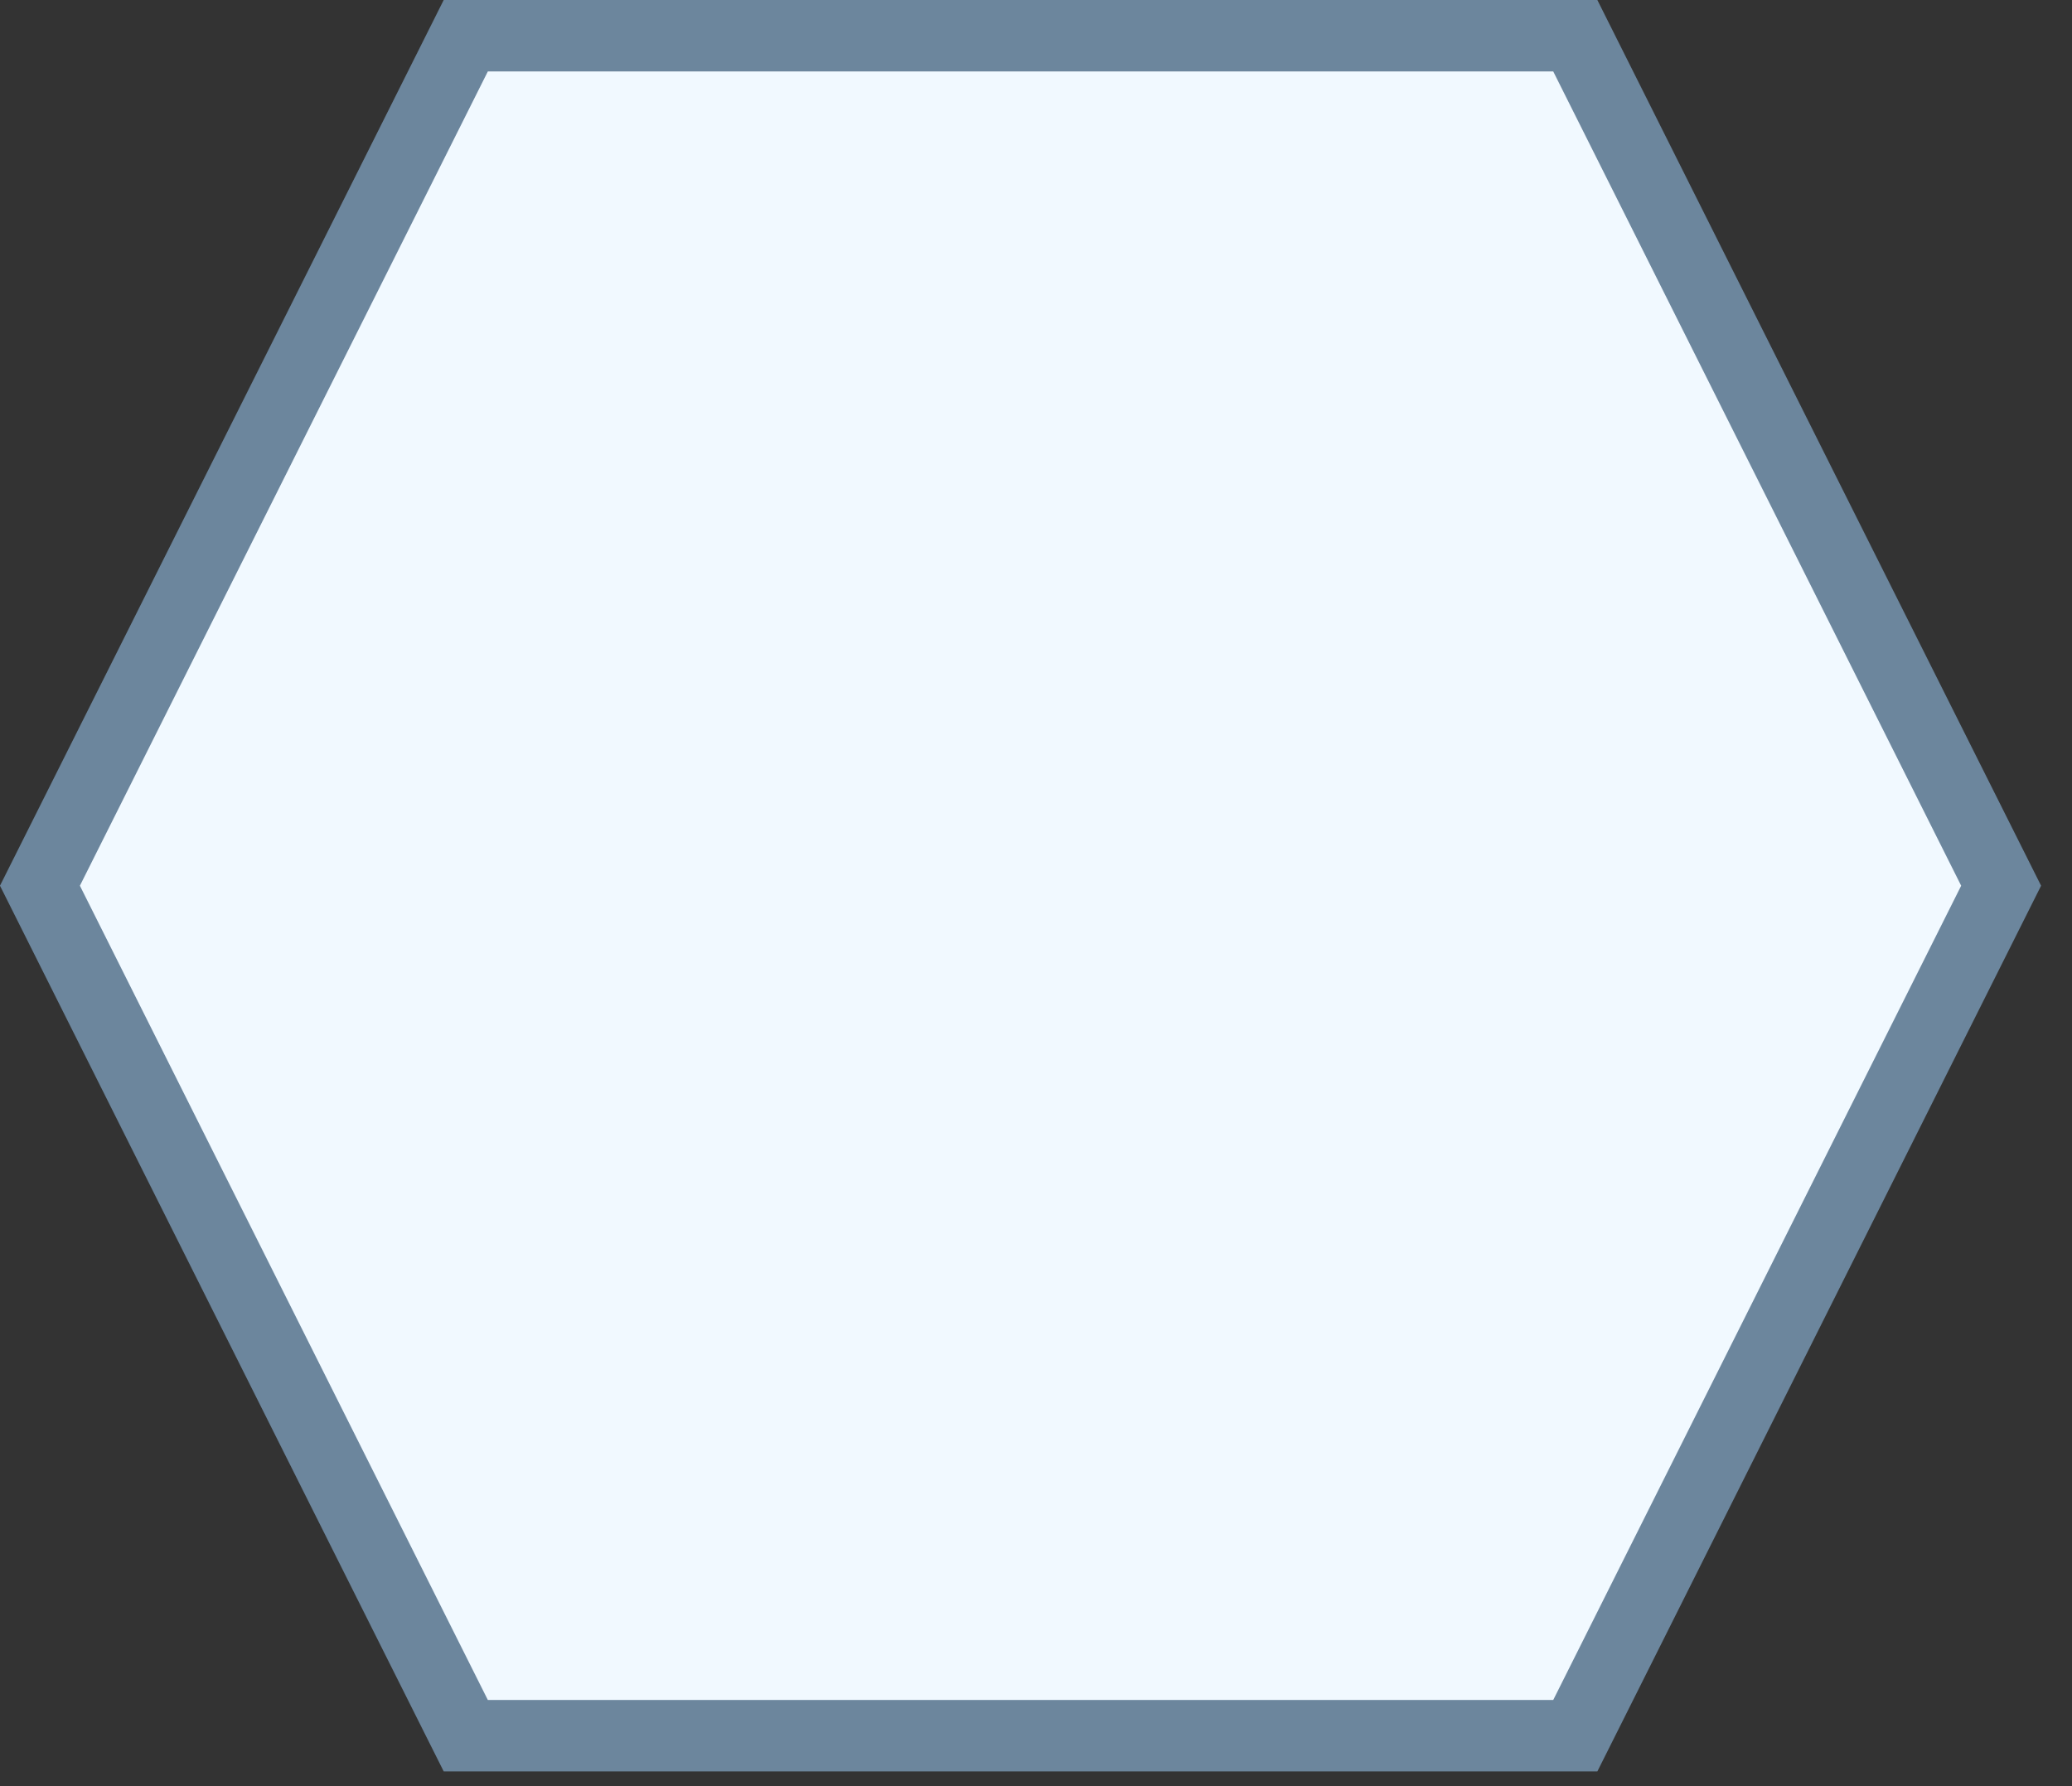
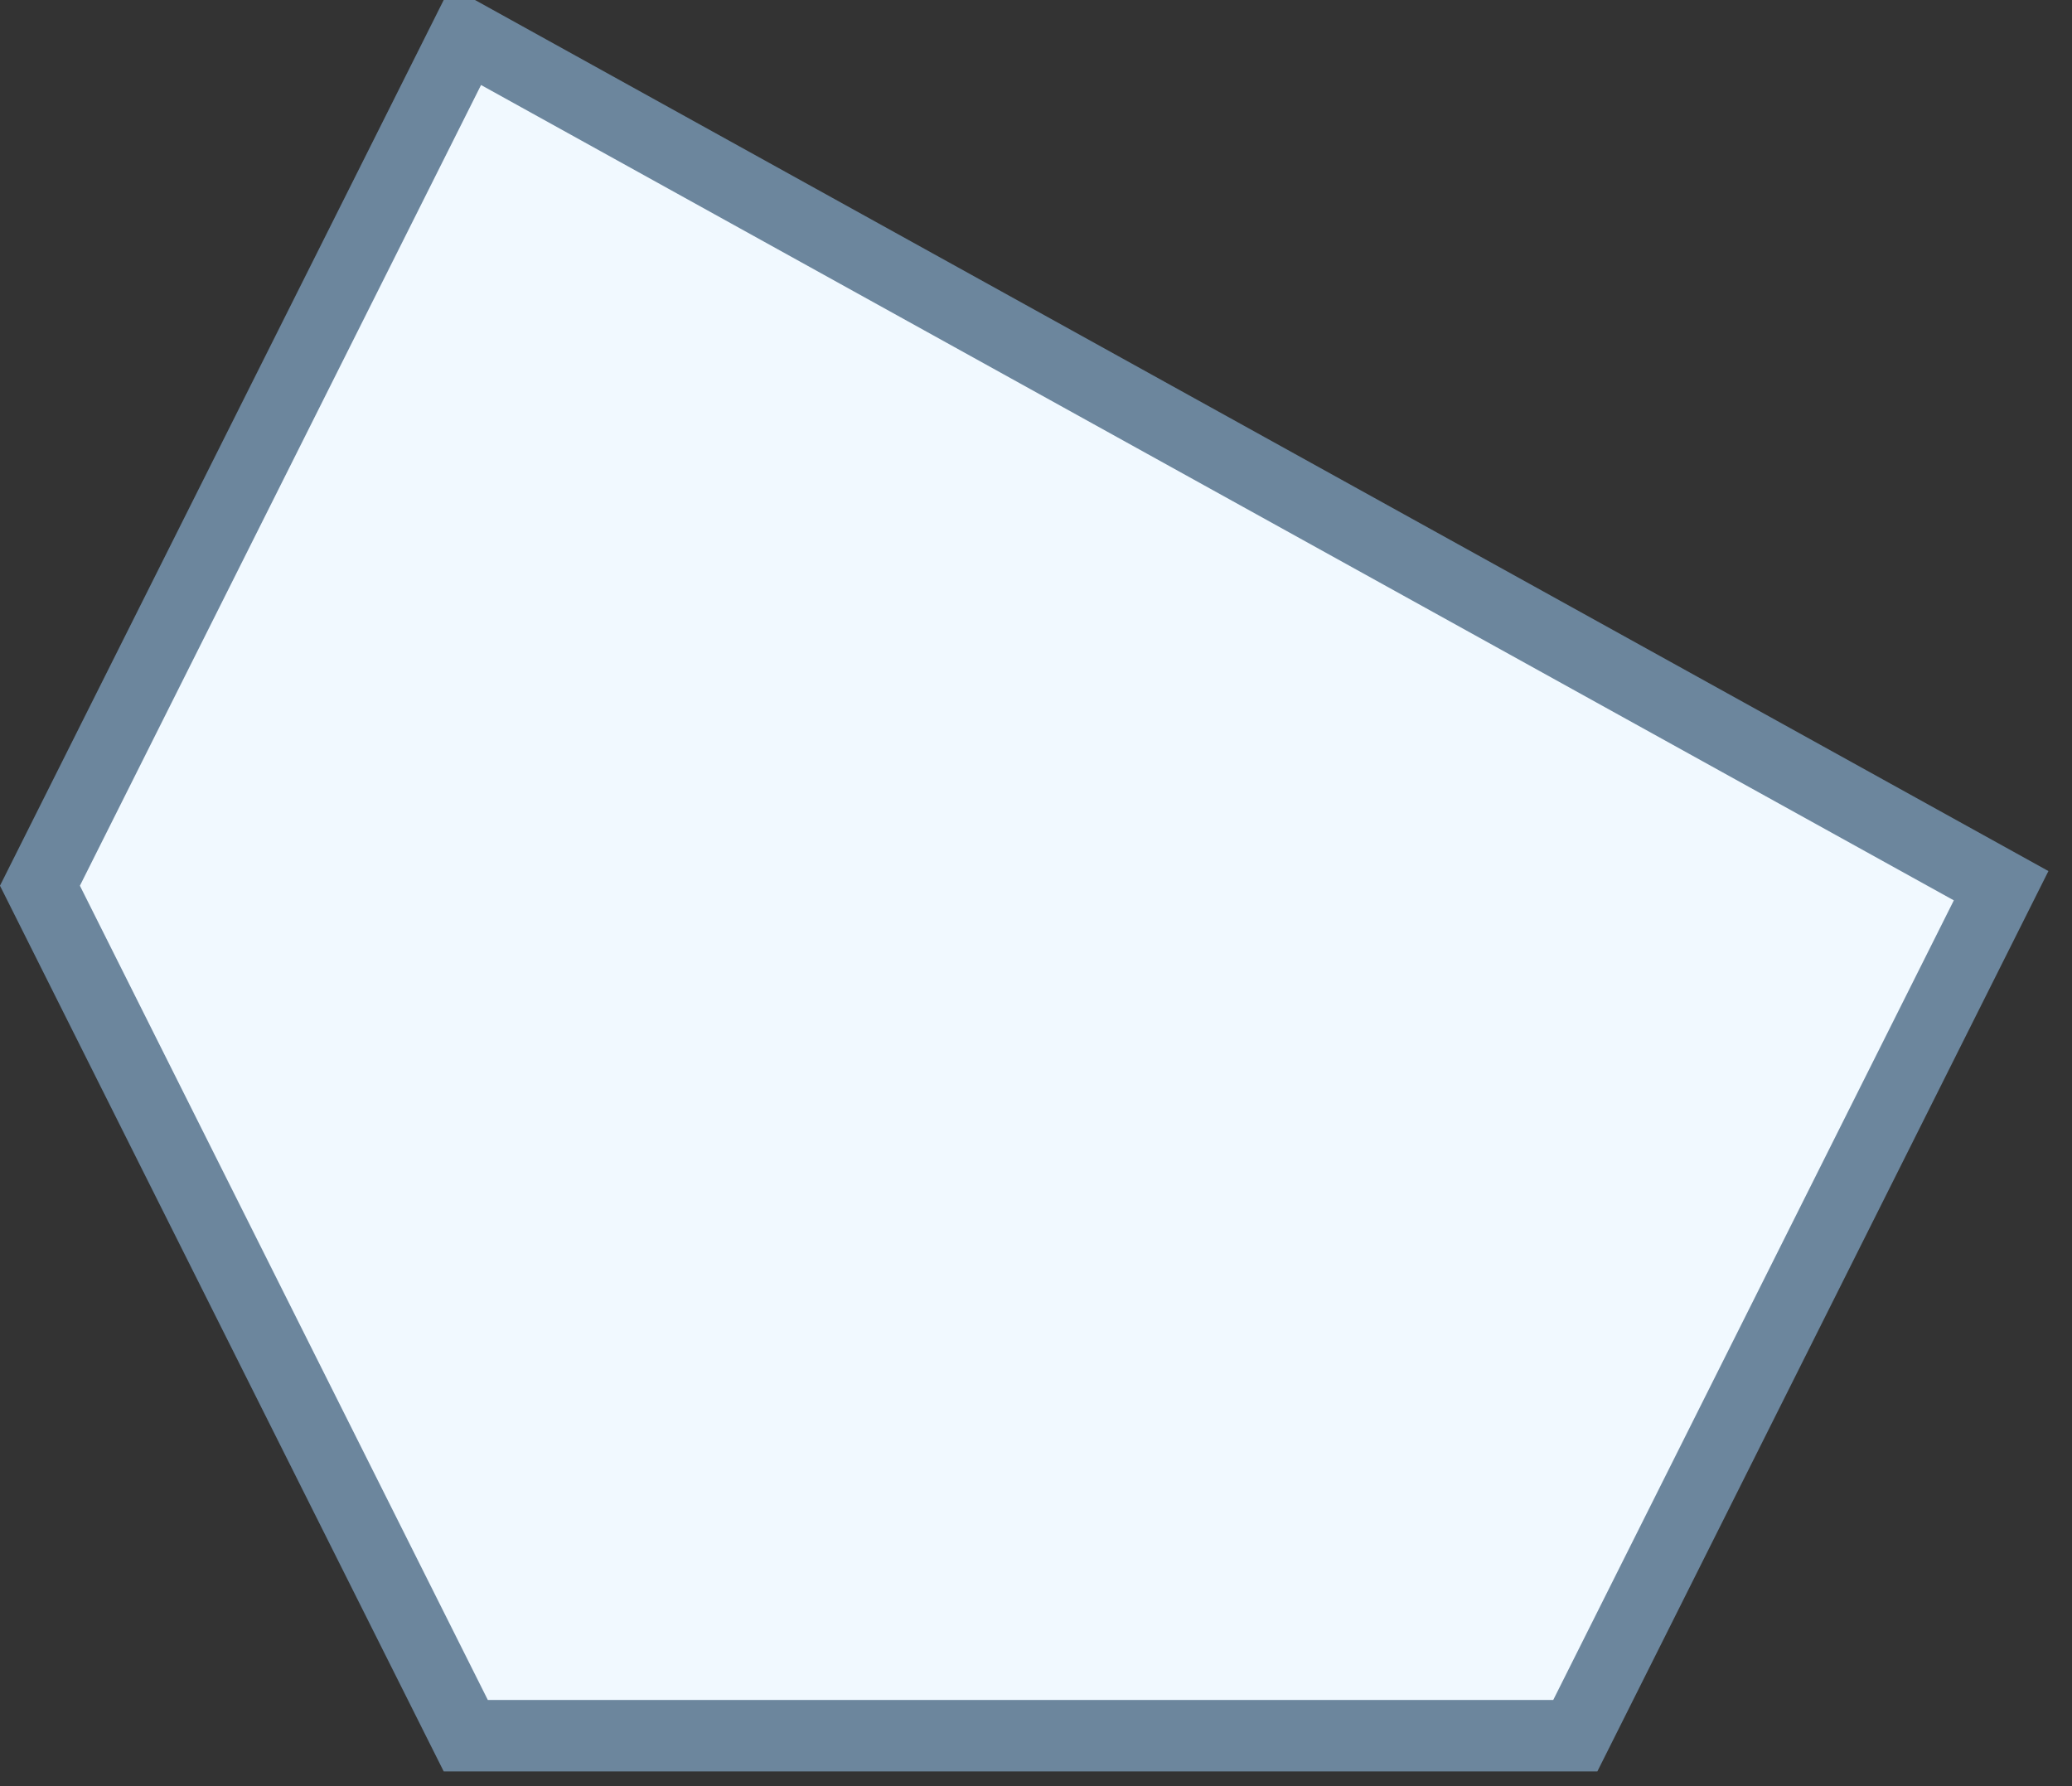
<svg xmlns="http://www.w3.org/2000/svg" width="58" height="50" viewBox="0 0 58 50" fill="none">
  <rect x="0" y="0" width="58" height="50" fill="#333333" stroke="none" />
-   <path d="M1.118 24.794L13.038 1H44.096L56.016 24.794L44.096 48.588H13.038L1.118 24.794Z" fill="#F1F9FF" stroke="#6C869D" stroke-width="2" />
+   <path d="M1.118 24.794L13.038 1L56.016 24.794L44.096 48.588H13.038L1.118 24.794Z" fill="#F1F9FF" stroke="#6C869D" stroke-width="2" />
</svg>